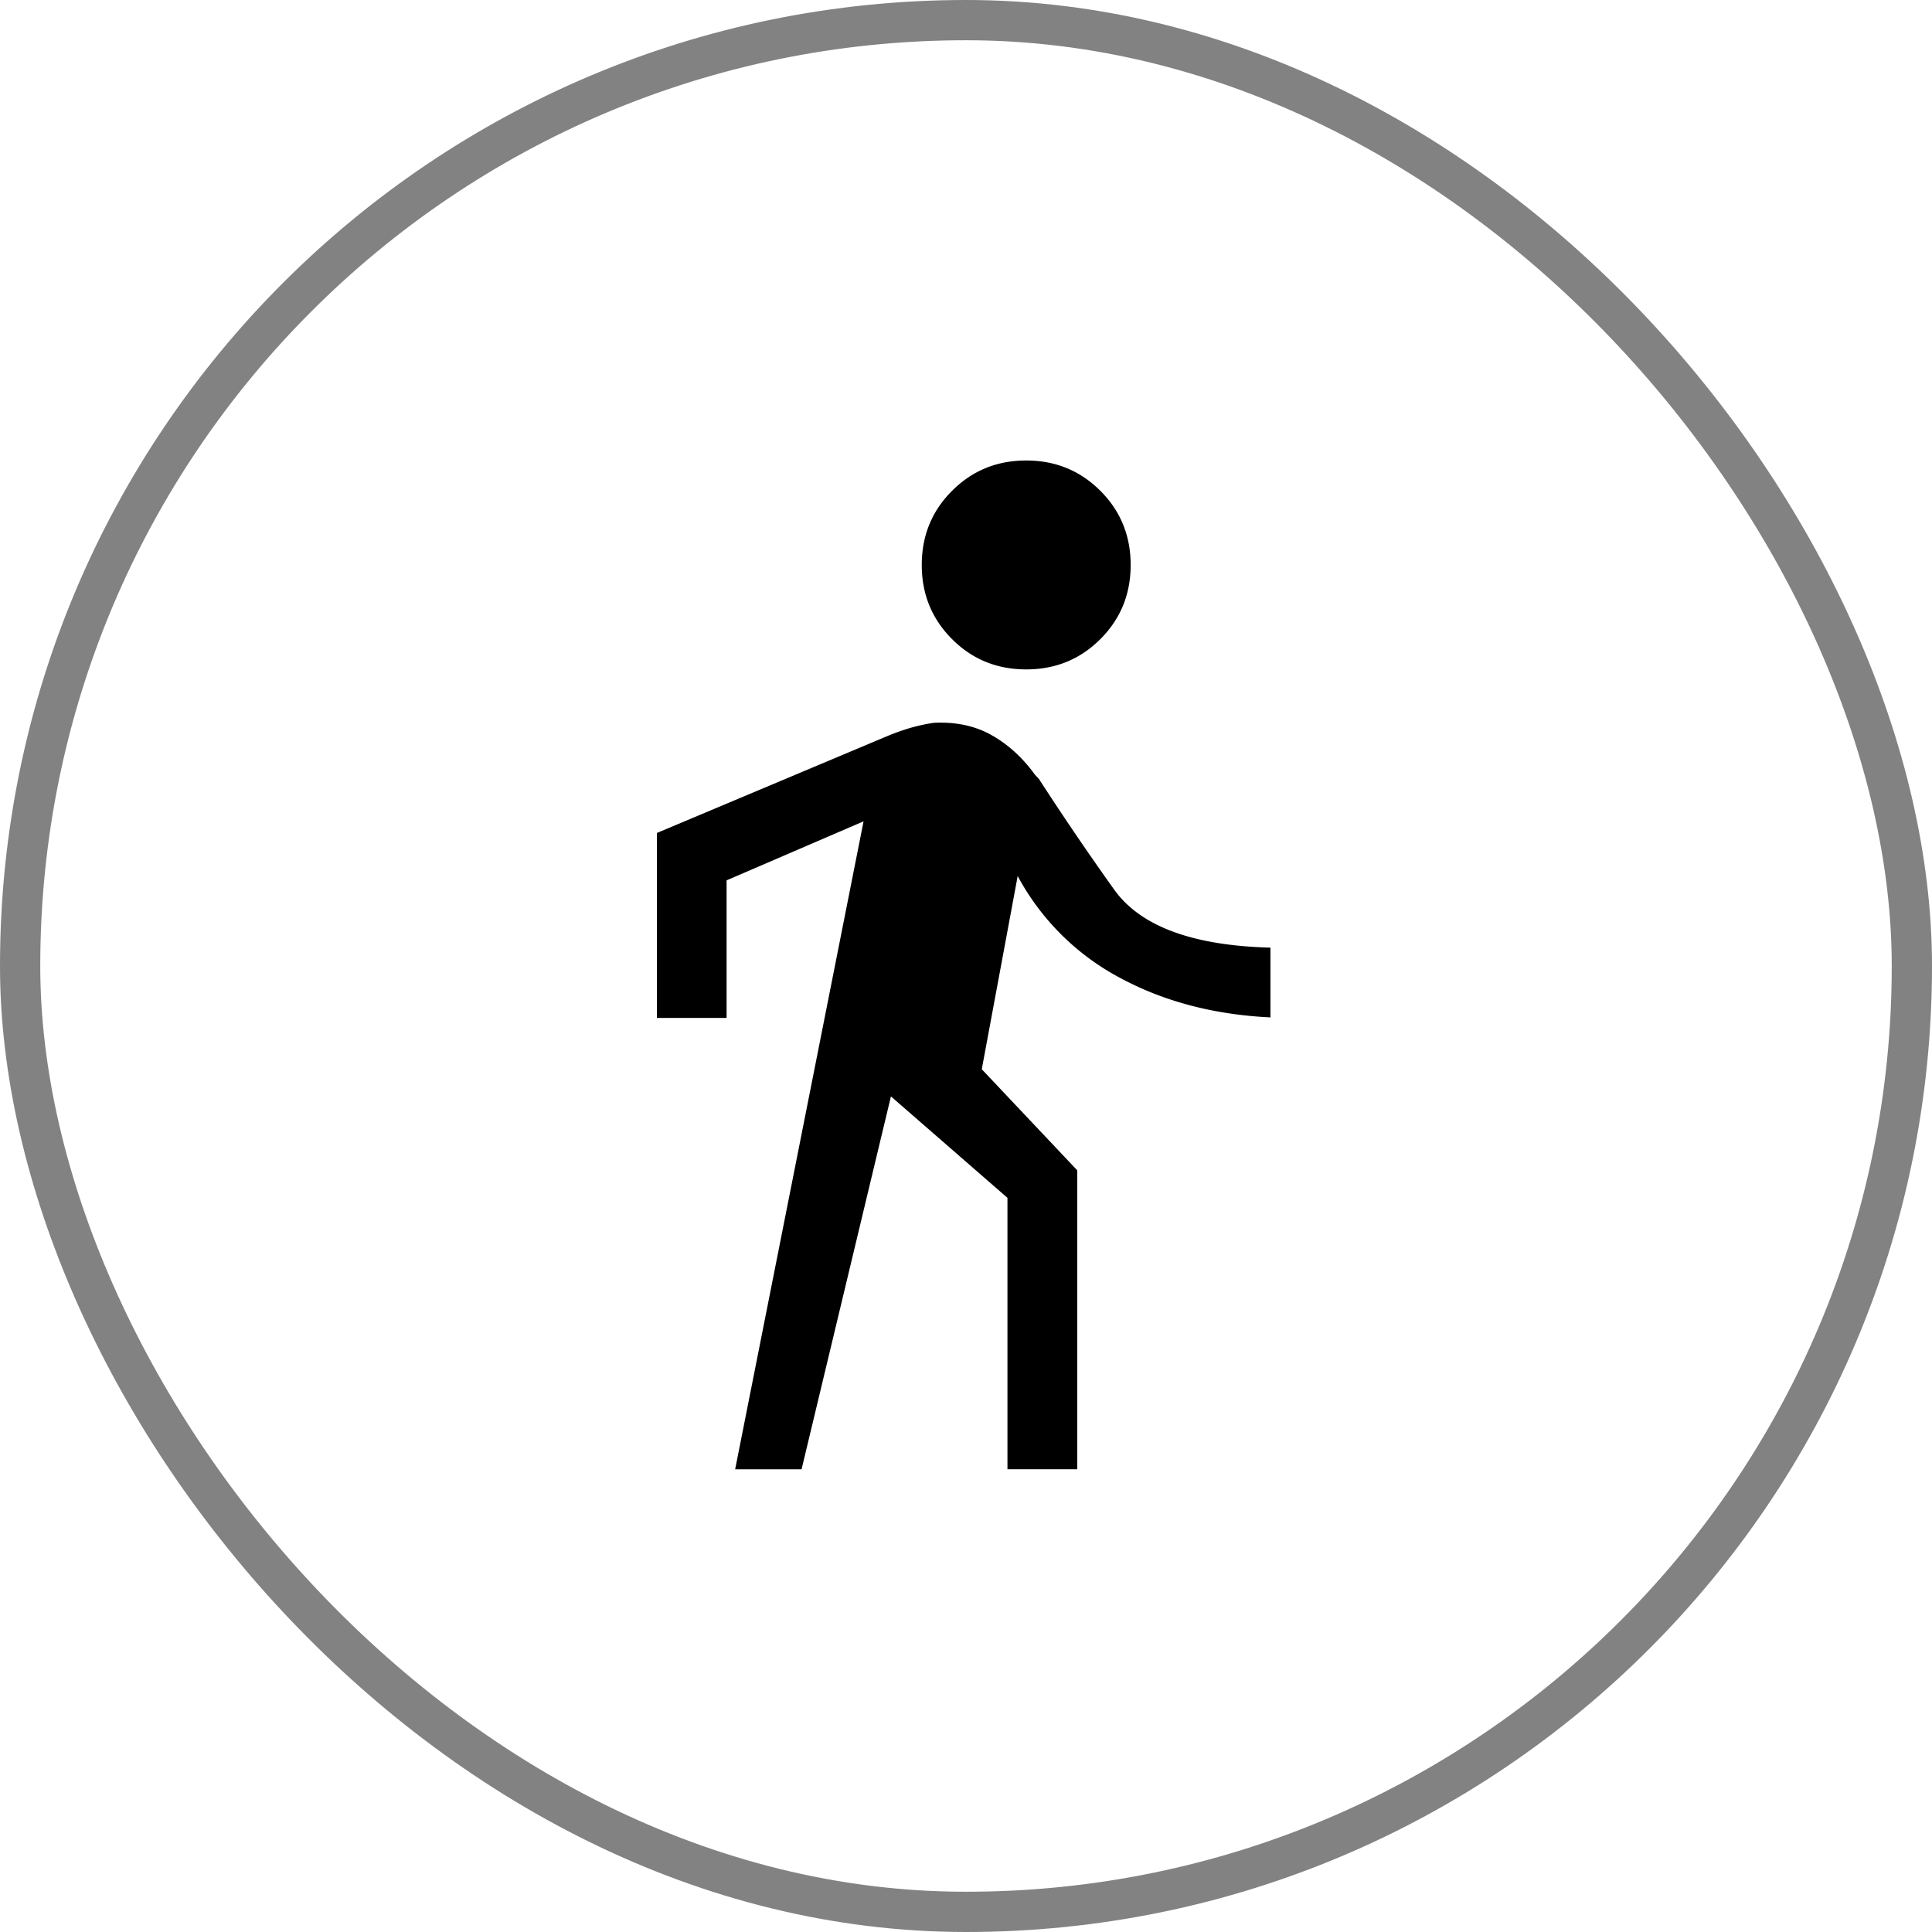
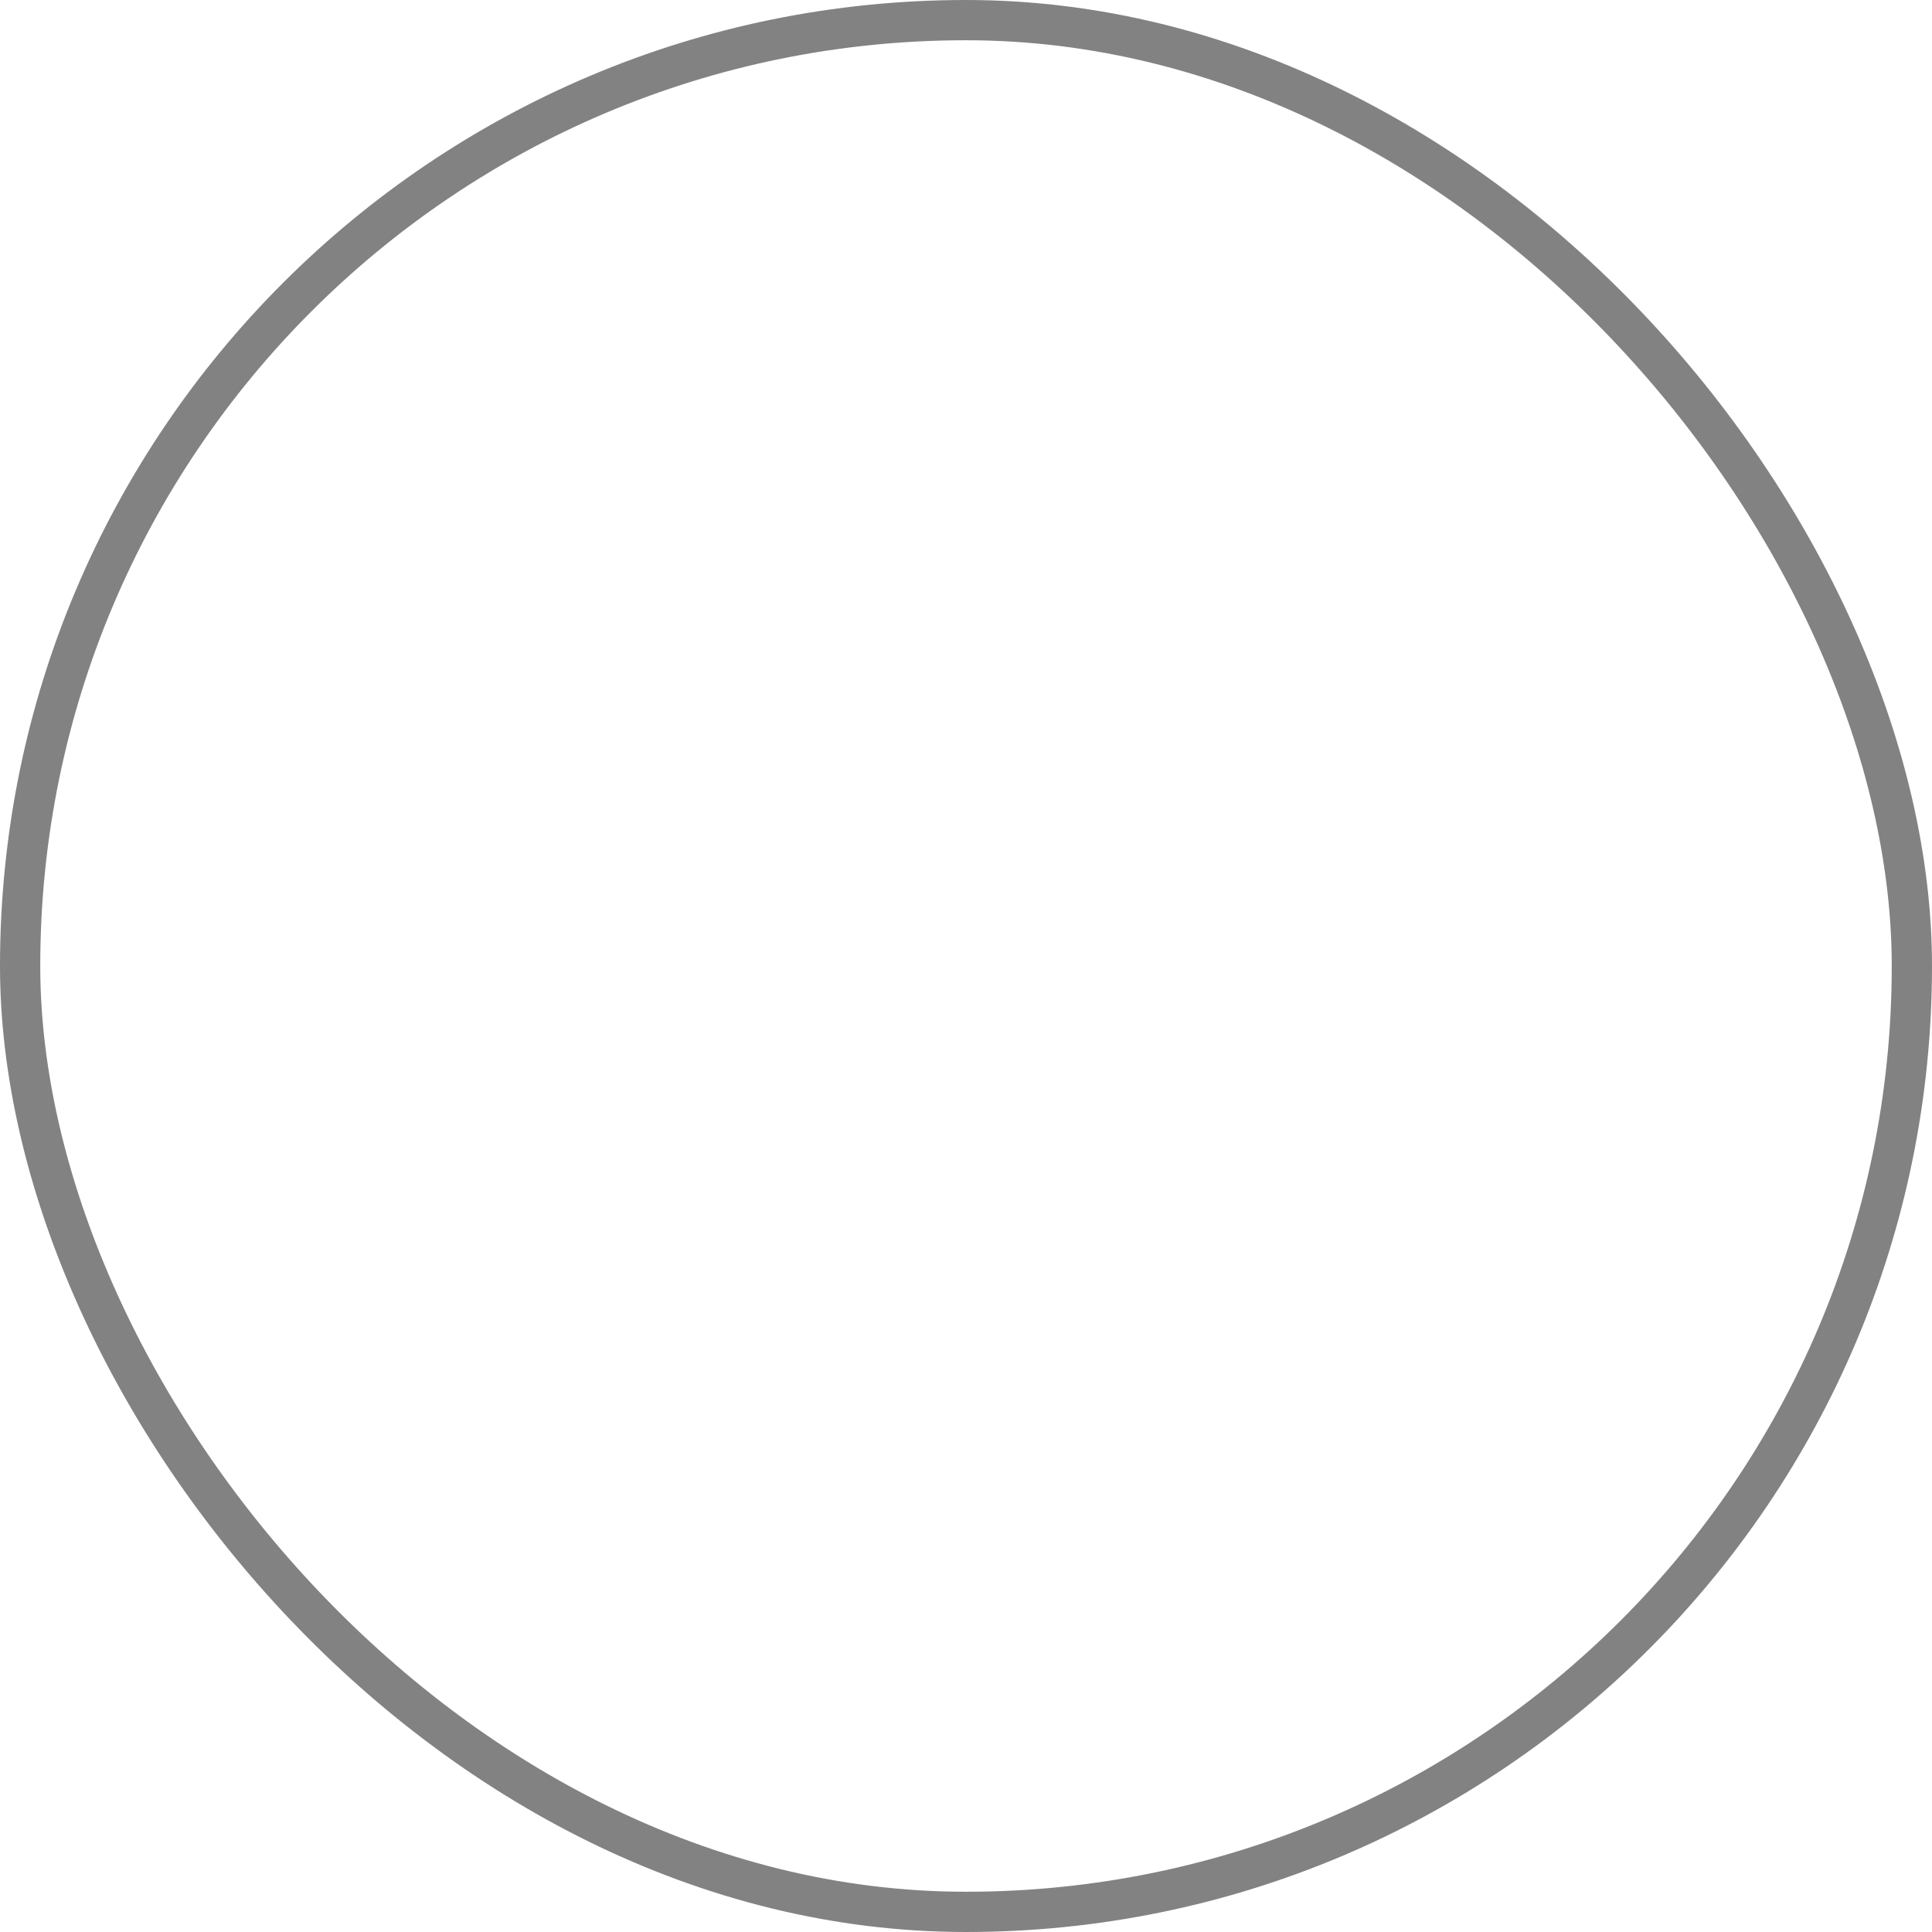
<svg xmlns="http://www.w3.org/2000/svg" width="48" height="48" fill="none">
  <rect x=".5" y=".5" width="47" height="47" rx="23.5" stroke="#828282" />
  <mask id="a" style="mask-type:alpha" maskUnits="userSpaceOnUse" x="8" y="8" width="32" height="32">
-     <path fill="#D9D9D9" d="M8 8h32v32H8z" />
-   </mask>
+     </mask>
  <g mask="url(#a)">
-     <path d="m18.265 36.503 3.19-16.097-3.403 1.466v3.418H16.32v-4.595l5.756-2.42c.222-.09.422-.158.6-.207.176-.048.352-.085.526-.11.552-.027 1.033.078 1.444.312.41.234.766.56 1.069.98l.095.1a72.02 72.02 0 0 0 1.87 2.75c.65.912 1.945 1.393 3.884 1.444v1.733c-1.41-.068-2.662-.399-3.755-.992a6.166 6.166 0 0 1-2.525-2.52l-.892 4.8 2.372 2.512v7.426h-1.734V29.76l-2.895-2.52-2.22 9.264h-1.649zm7.23-19.872c-.726 0-1.34-.25-1.841-.752-.502-.502-.753-1.116-.753-1.843 0-.726.25-1.34.753-1.842.501-.502 1.115-.753 1.842-.753.726 0 1.34.251 1.842.753s.753 1.116.753 1.842c0 .727-.251 1.341-.753 1.843s-1.116.752-1.842.752z" fill="#000" />
+     <path d="m18.265 36.503 3.19-16.097-3.403 1.466v3.418H16.32v-4.595l5.756-2.42c.222-.09.422-.158.6-.207.176-.048.352-.085.526-.11.552-.027 1.033.078 1.444.312.41.234.766.56 1.069.98a72.02 72.02 0 0 0 1.87 2.75c.65.912 1.945 1.393 3.884 1.444v1.733c-1.41-.068-2.662-.399-3.755-.992a6.166 6.166 0 0 1-2.525-2.52l-.892 4.8 2.372 2.512v7.426h-1.734V29.76l-2.895-2.52-2.22 9.264h-1.649zm7.23-19.872c-.726 0-1.34-.25-1.841-.752-.502-.502-.753-1.116-.753-1.843 0-.726.25-1.34.753-1.842.501-.502 1.115-.753 1.842-.753.726 0 1.34.251 1.842.753s.753 1.116.753 1.842c0 .727-.251 1.341-.753 1.843s-1.116.752-1.842.752z" fill="#000" />
  </g>
</svg>